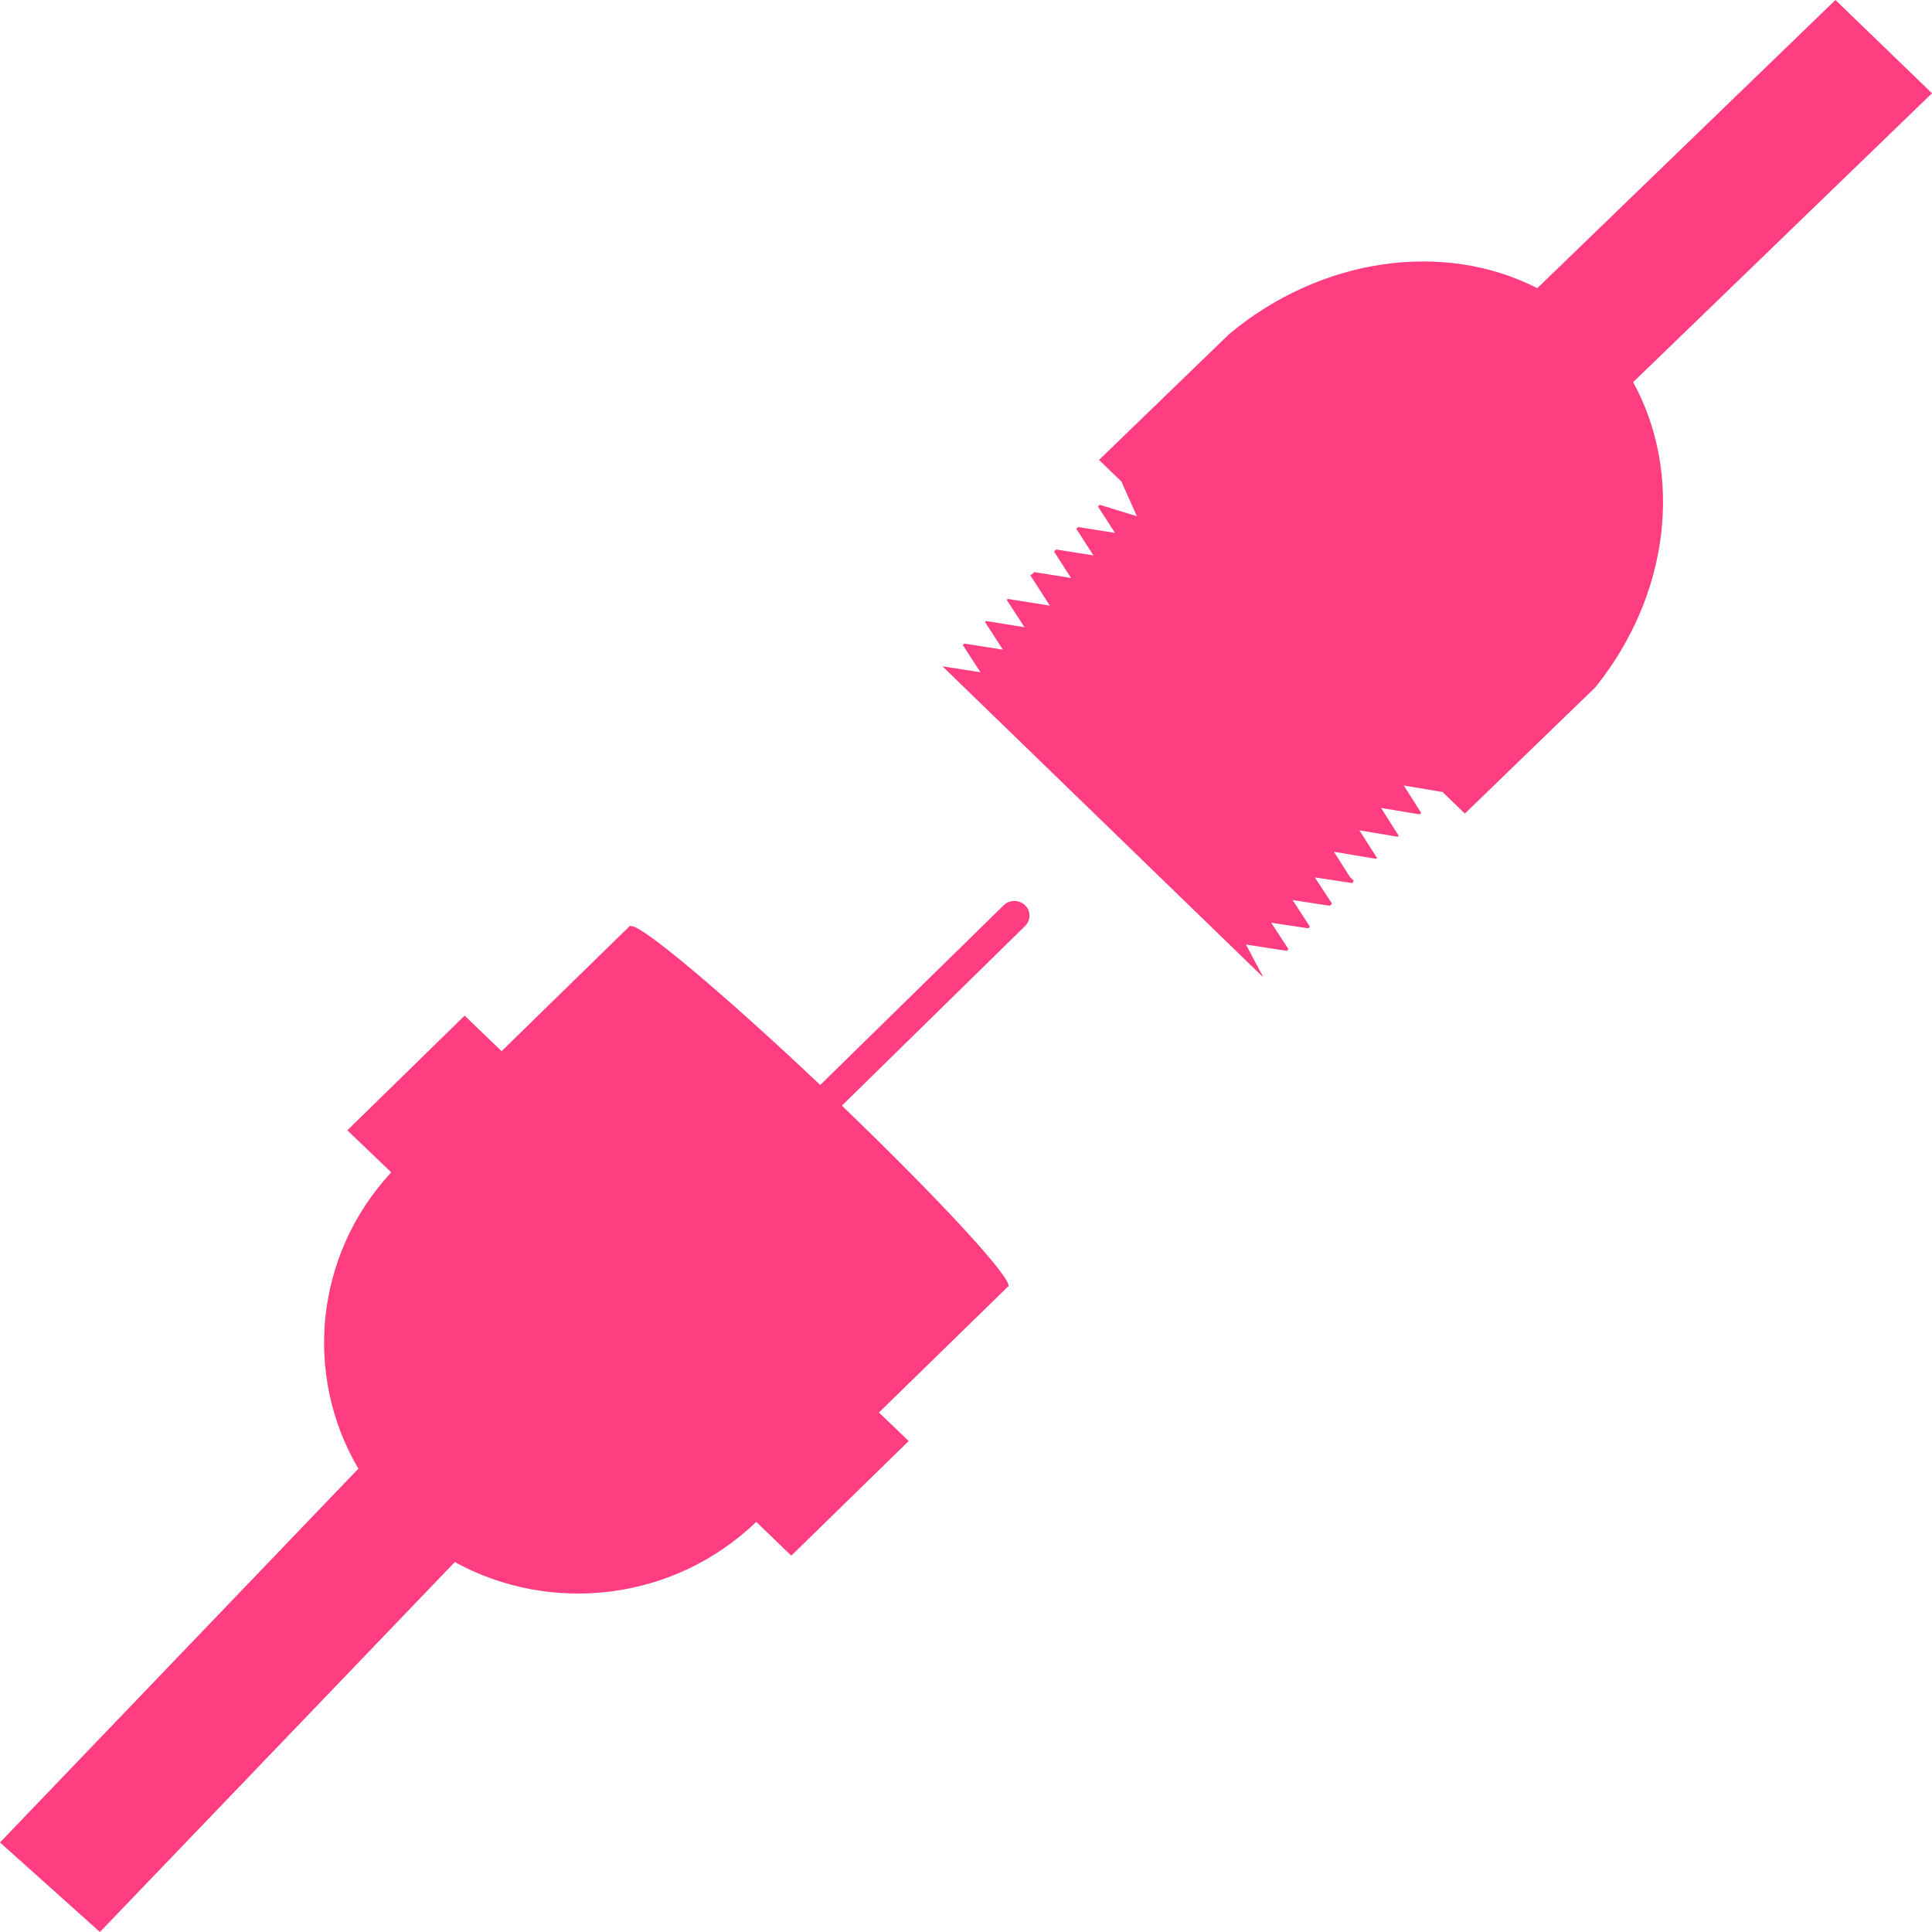
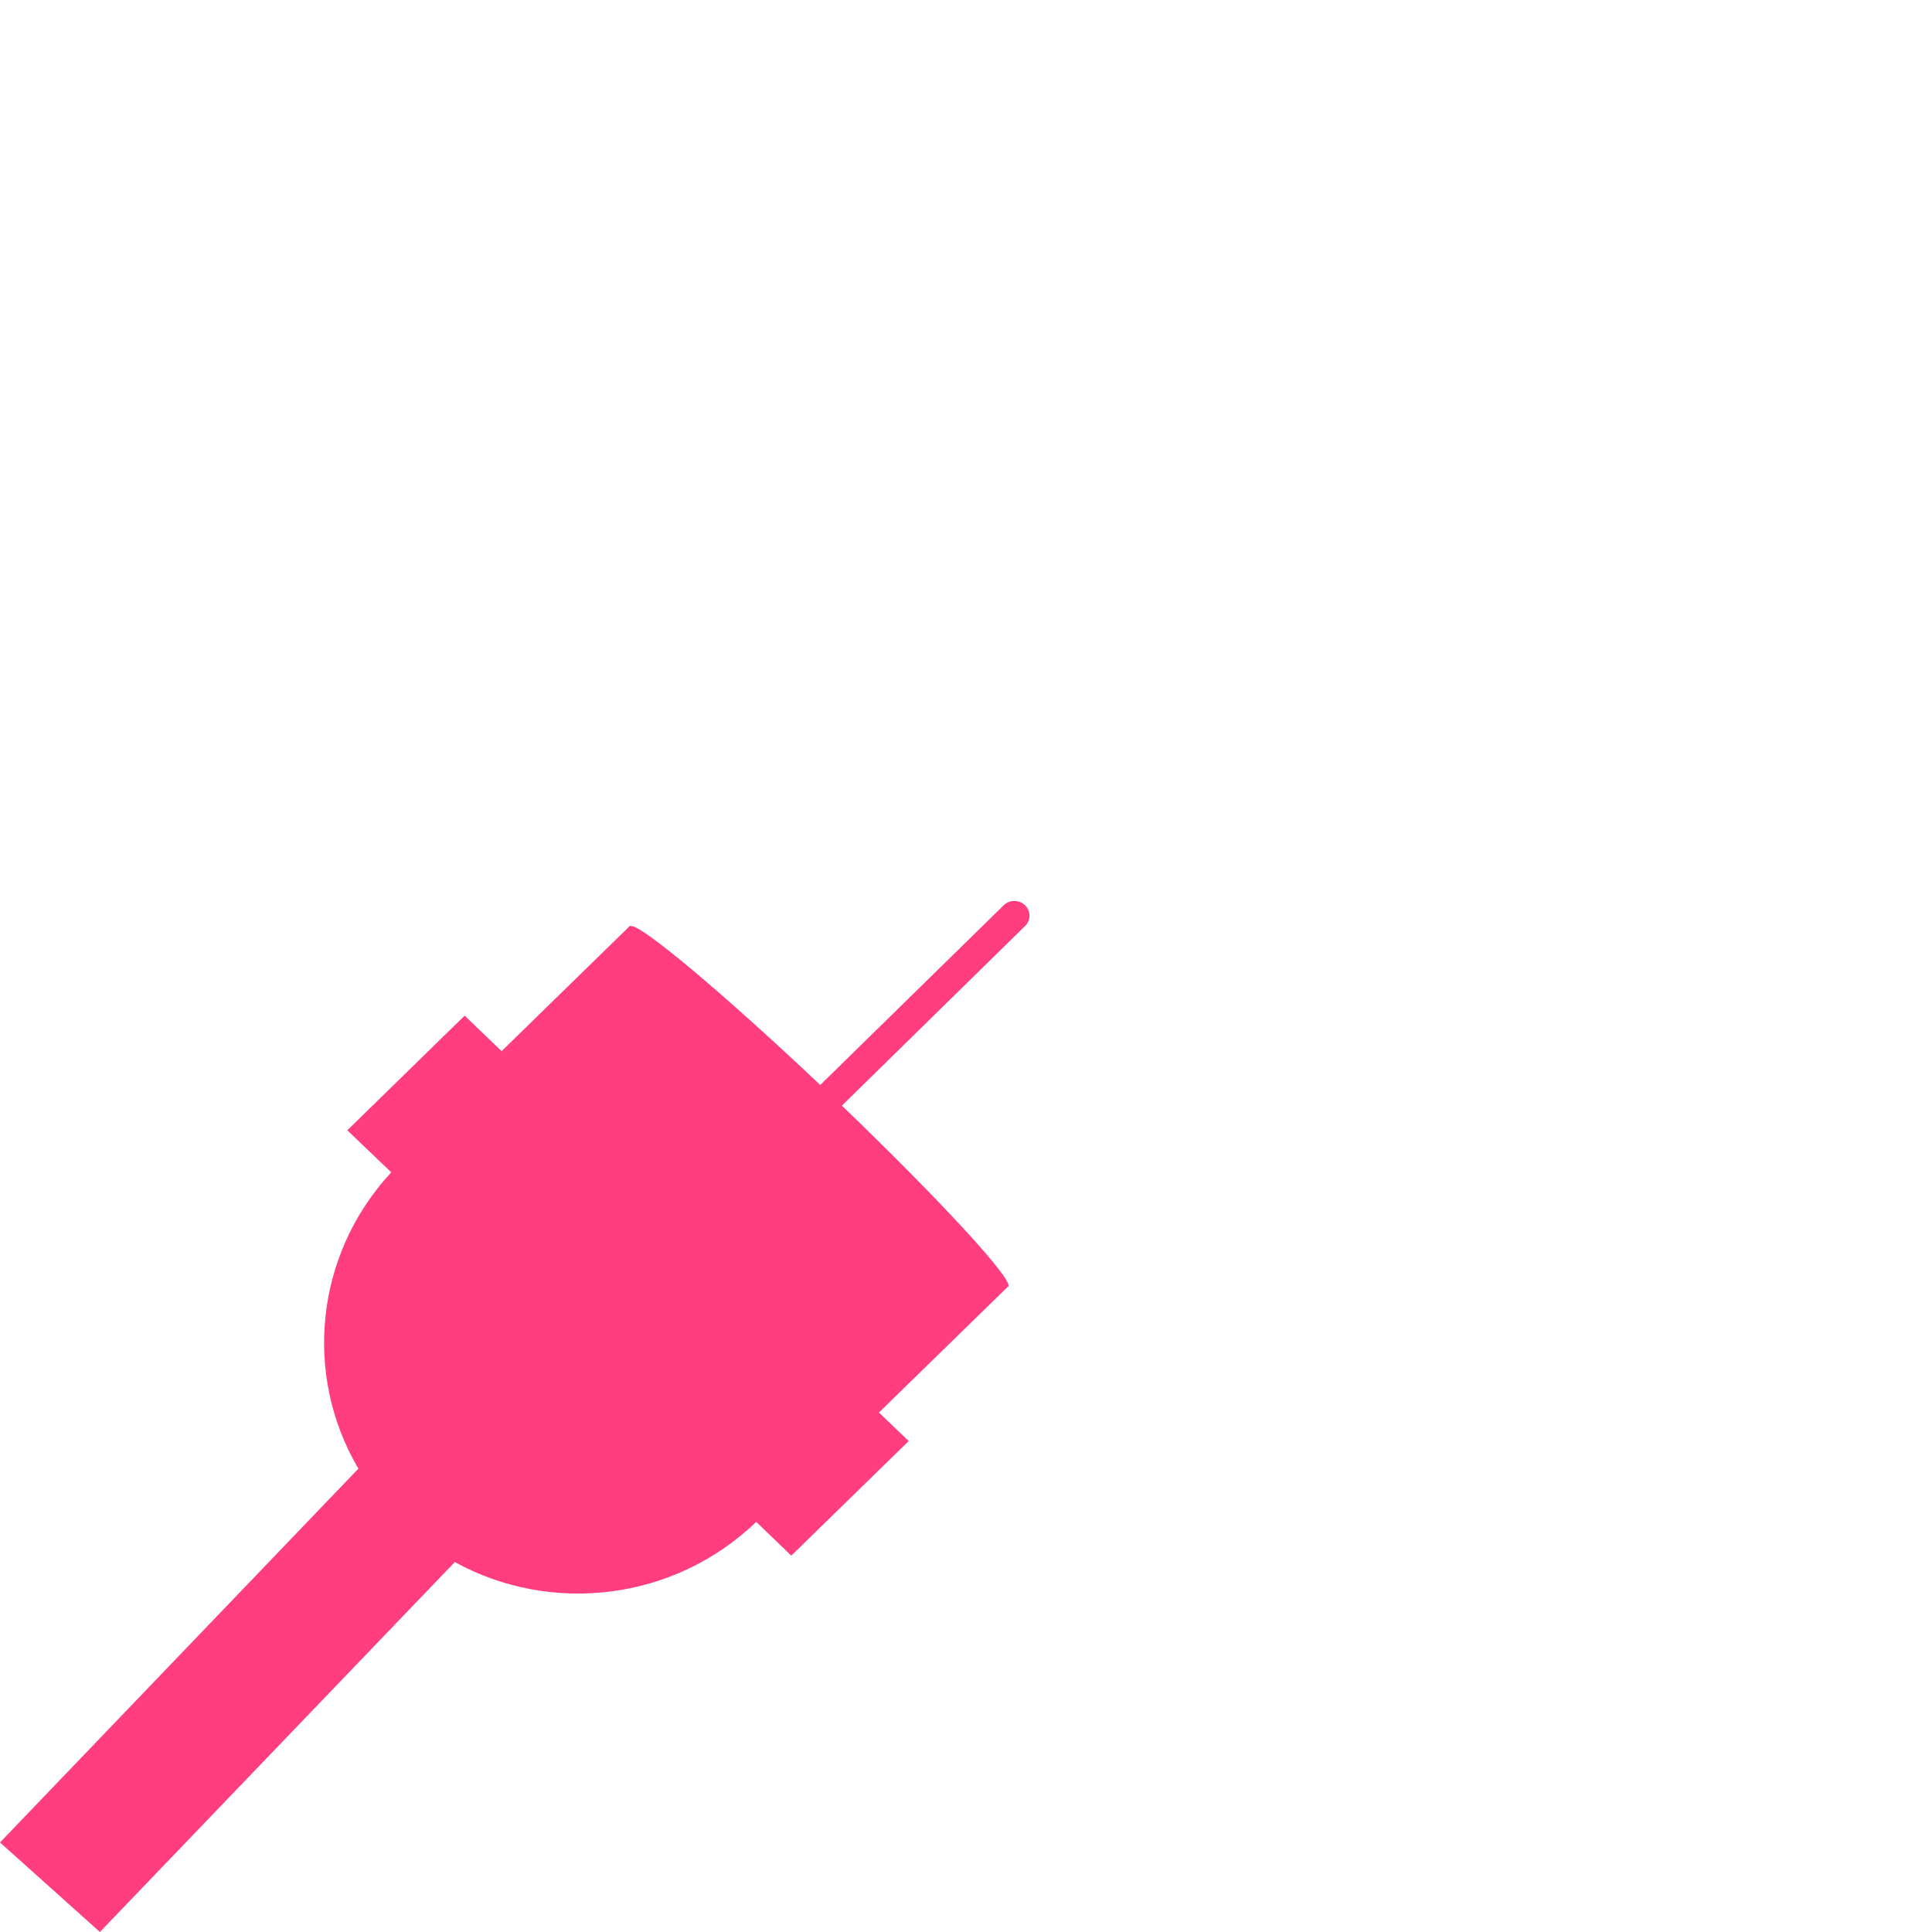
<svg xmlns="http://www.w3.org/2000/svg" enable-background="new 0 0 100 100" fill="#ff3d80" height="100" viewBox="0 0 100 100" width="100">
  <g fill="#ff3d80">
    <path d="m53.051 46.85c-.31-.292-.808-.289-1.108.014l-9.487 9.294c-5.064-4.785-9.33-8.363-9.817-8.224l-.022-.02-.016.011c-.002 0-.013-.007-.018 0l.008.011-6.628 6.472-1.914-1.838-6.072 5.934 2.274 2.176c-3.974 4.287-4.541 10.524-1.701 15.338l-18.55 19.347 5.171 4.635 18.369-19.147c4.973 2.732 11.336 2.021 15.603-2.08l1.815 1.747 6.076-5.931-1.54-1.478 6.658-6.497-.031-.027c.014-.004.052.023.063.016.32-.321-3.494-4.457-8.608-9.375l9.485-9.301c.303-.298.3-.781-.01-1.077z" />
-     <path d="m100 4.828-4.998-4.828-15.432 14.916c-4.893-2.501-11.248-1.552-15.95 2.378l-6.734 6.513 1.179 1.14-.006.011.786 1.763-1.929-.595-.084.093.883 1.367-1.915-.307-.09.092.886 1.377-1.931-.307-.105.11.877 1.366-1.907-.307-.116.122-.024-.006-.057.058 1.007 1.564-2.181-.348-.052.045.92 1.42-1.985-.321-.054.058.922 1.425-1.997-.314-.077.075.912 1.408-1.965-.307 7.744 7.508 8.81 8.541.02-.018-.867-1.629 2.118.325.081-.092-.892-1.362 1.916.289.09-.085-.897-1.377 1.929.296.11-.116-.891-1.355 1.916.292h.002l.011.004.056-.056-.012-.014.048-.051-.202-.198-.83-1.303 2.181.365.047-.051-.909-1.424 1.985.332.049-.054-.911-1.436 1.997.331.079-.075-.902-1.419 1.967.331.016-.016 1.18 1.138 6.748-6.529c3.928-4.879 4.524-11.136 1.961-15.8z" />
  </g>
</svg>